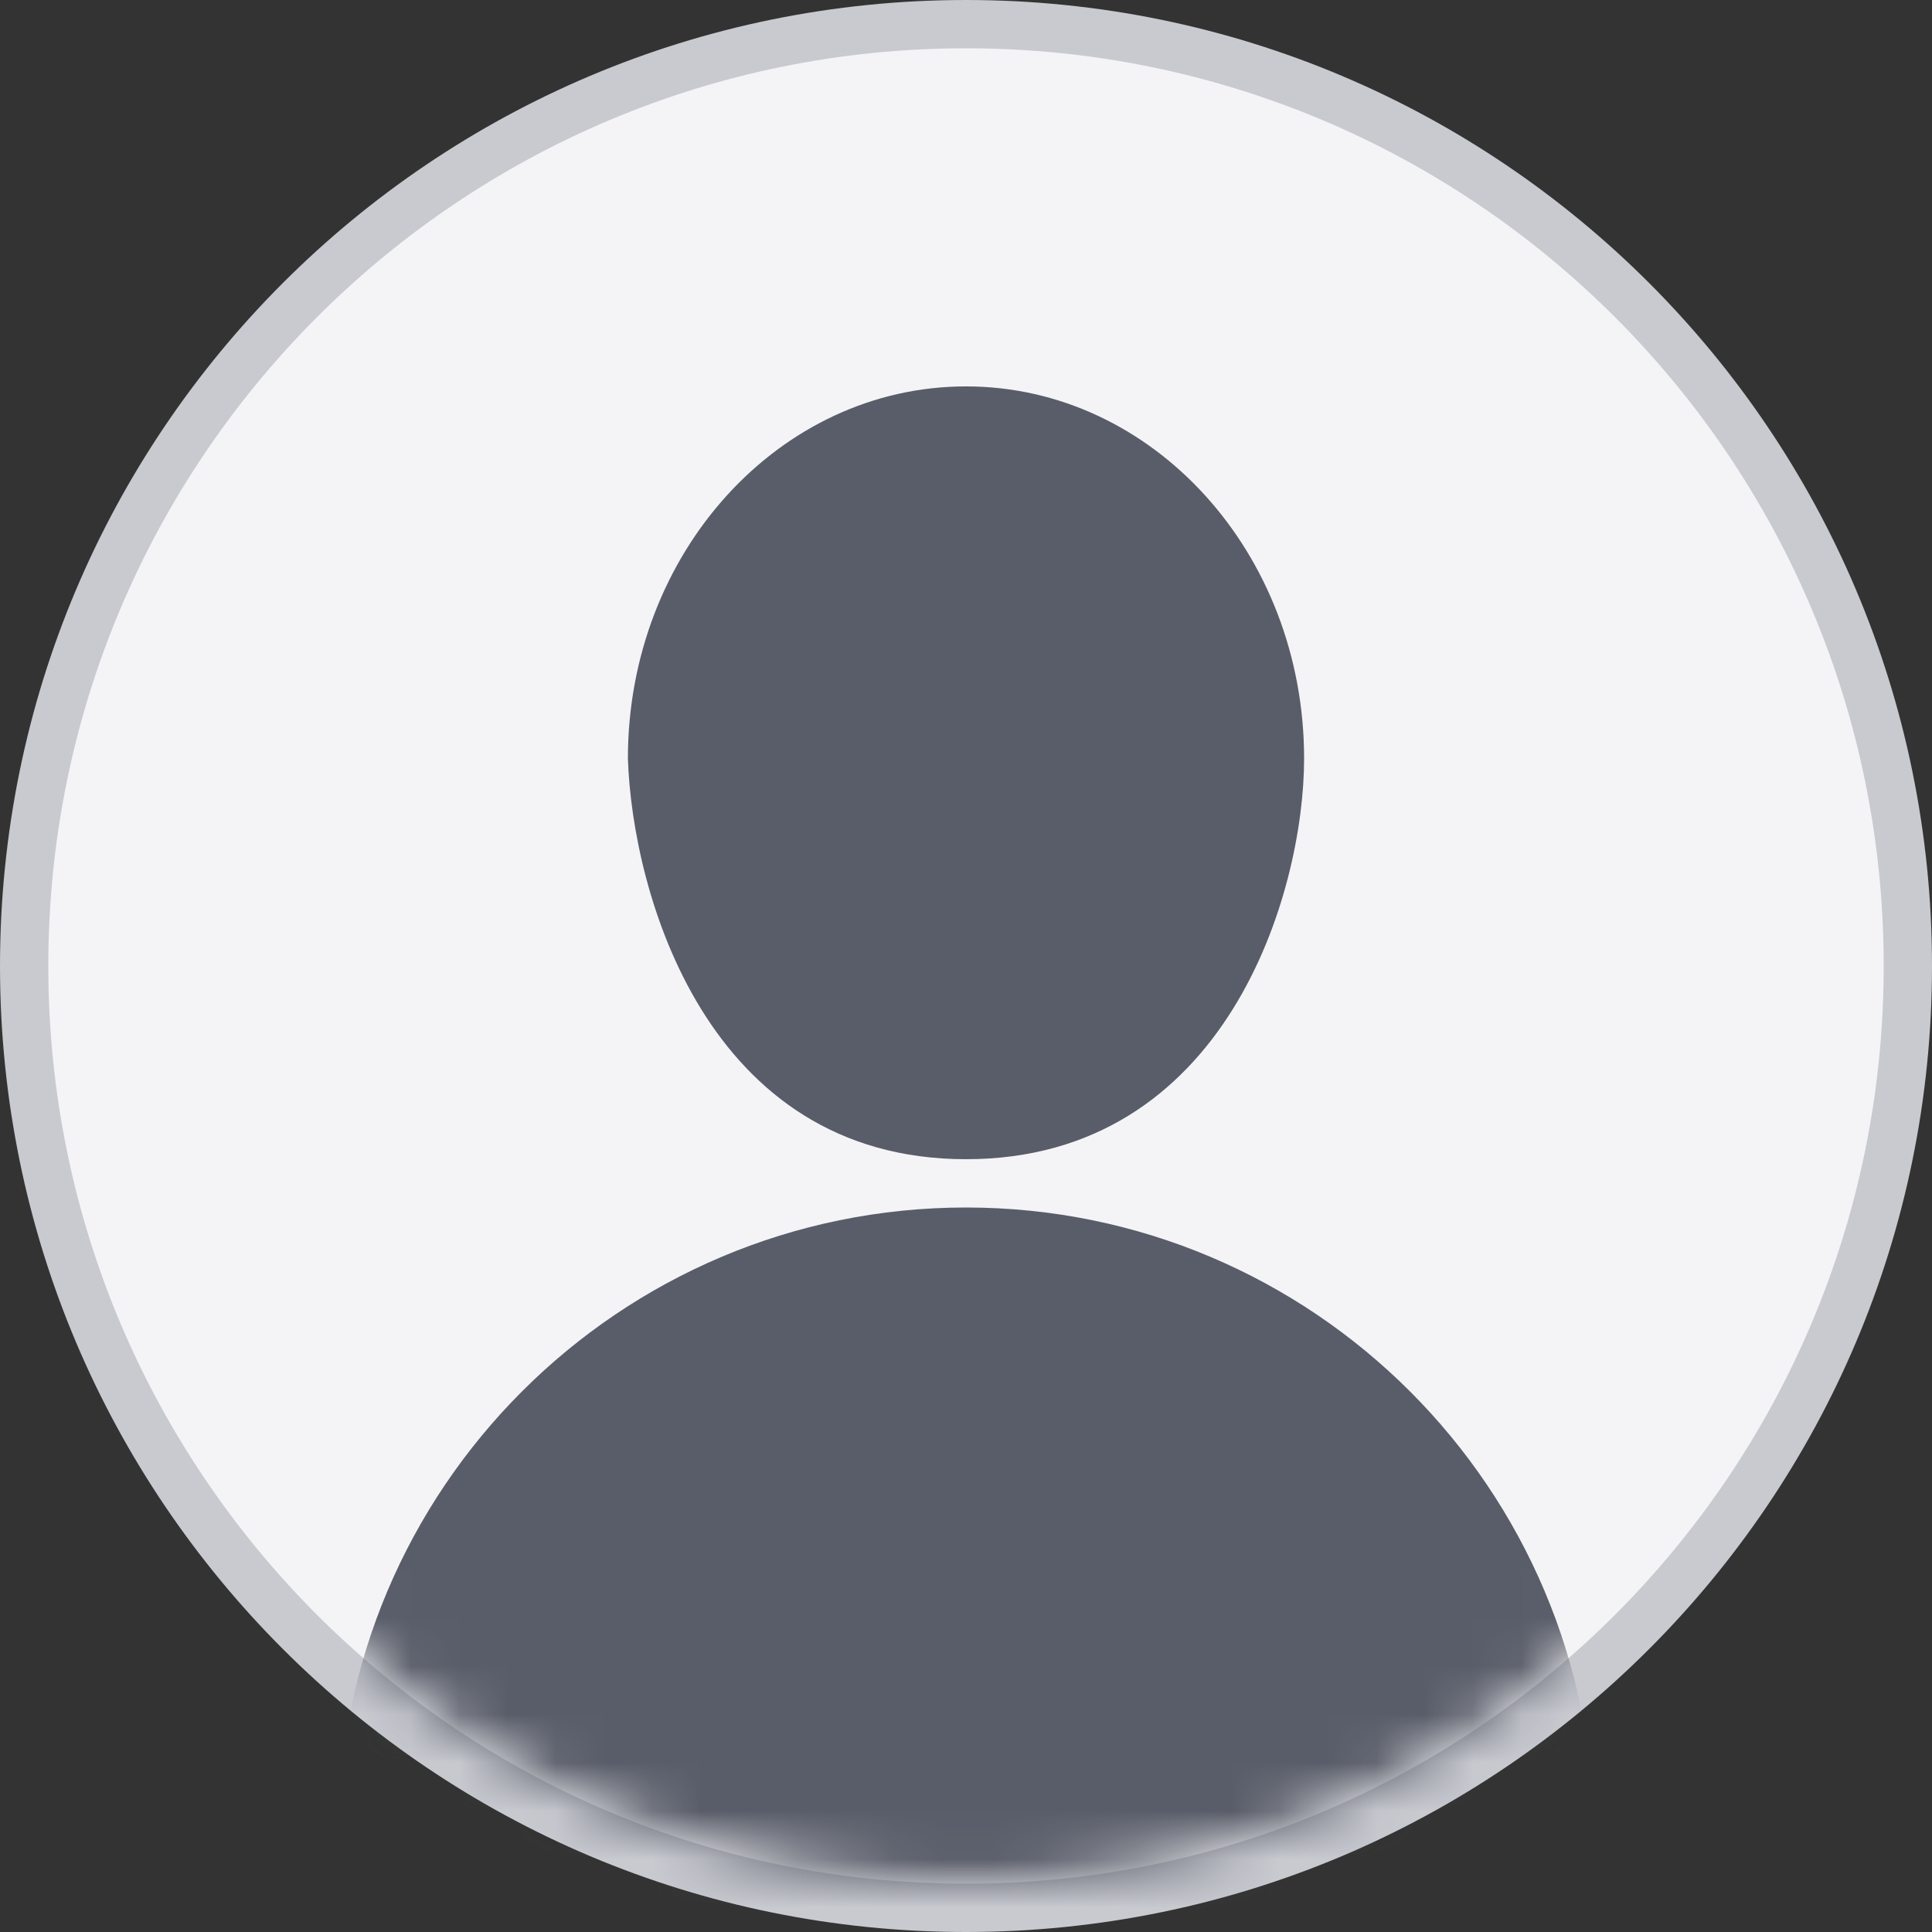
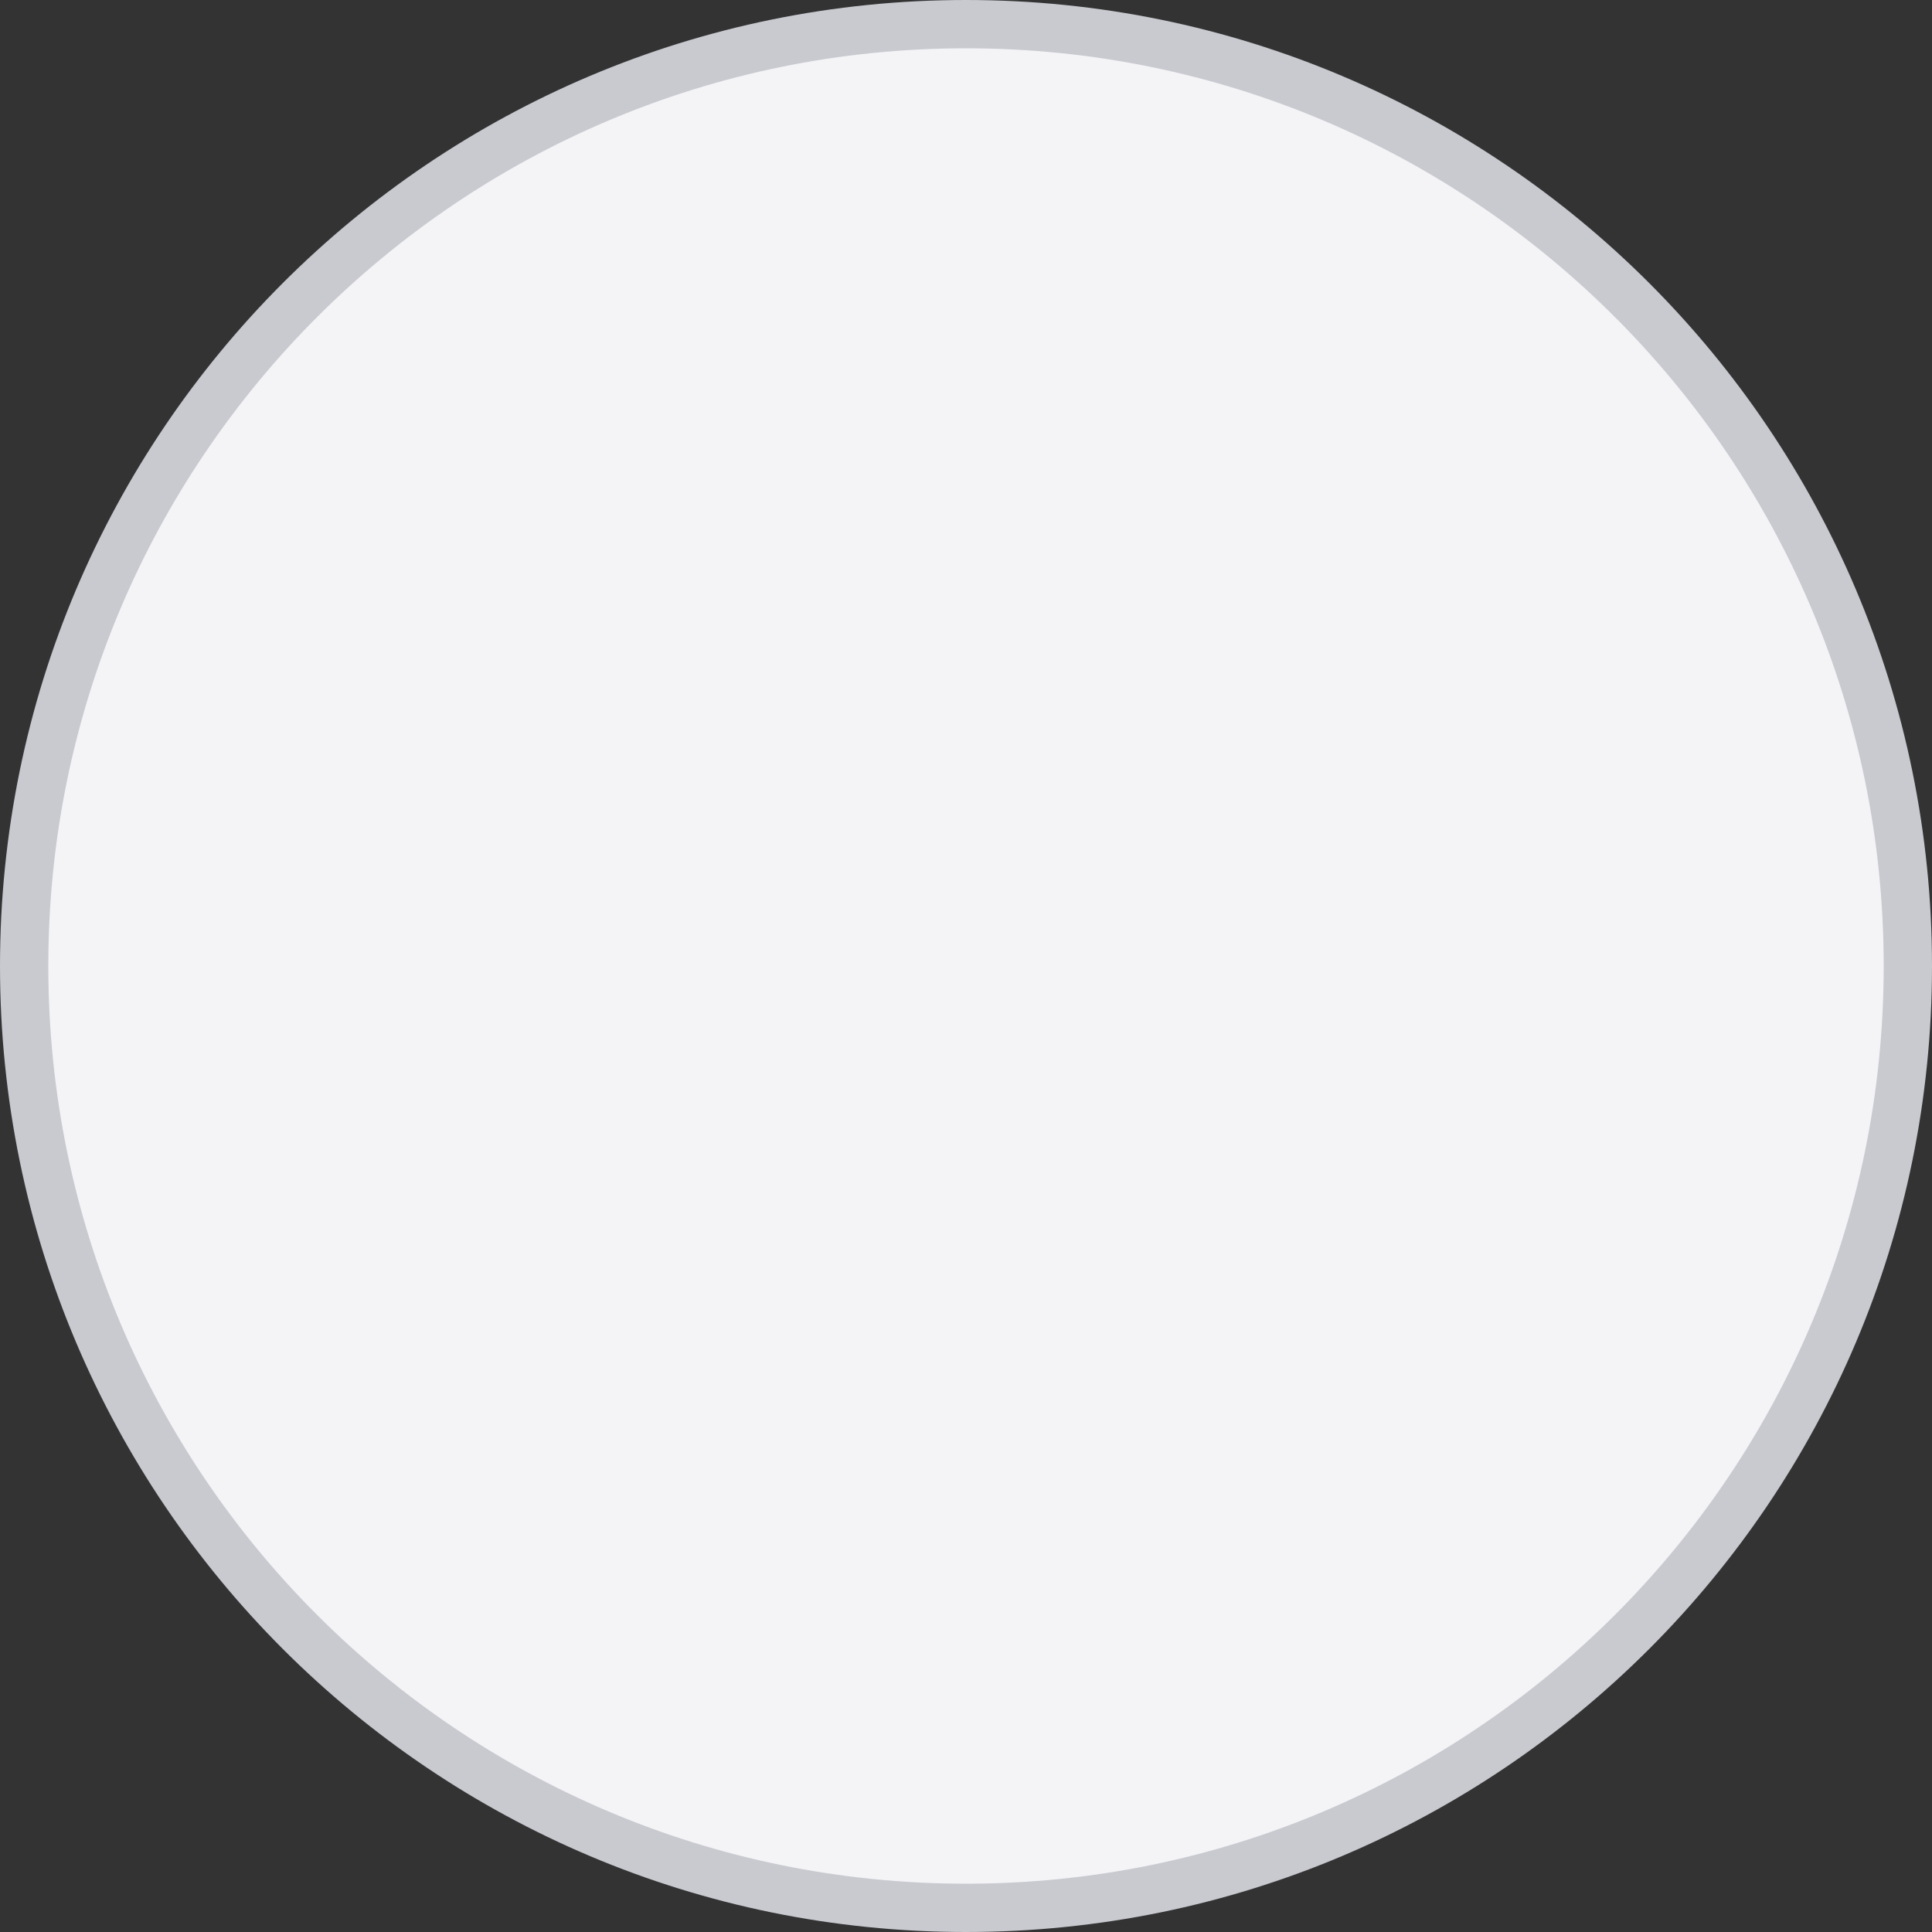
<svg xmlns="http://www.w3.org/2000/svg" width="40" height="40" viewBox="0 0 40 40" fill="none">
  <rect x="0" y="0" width="40" height="40" fill="#333333" stroke="none" />
-   <path d="M39.5 20C39.5 30.77 30.77 39.5 20 39.5C9.23 39.5 0.5 30.77 0.5 20C0.5 9.23 9.23 0.5 20 0.5C30.77 0.5 39.5 9.23 39.5 20Z" fill="#F4F4F6" stroke="#C8CAD0" />
+   <path d="M39.5 20C39.5 30.77 30.77 39.5 20 39.5C9.23 39.5 0.5 30.77 0.5 20C0.5 9.23 9.23 0.5 20 0.5C30.77 0.5 39.5 9.23 39.5 20" fill="#F4F4F6" stroke="#C8CAD0" />
  <mask id="mask0_485_27723" style="mask-type:alpha" maskUnits="userSpaceOnUse" x="1" y="1" width="38" height="38">
-     <circle cx="20" cy="20" r="19" fill="#D9D9D9" />
-   </mask>
+     </mask>
  <g mask="url(#mask0_485_27723)">
    <path d="M20 25C12.82 25 7 30.82 7 38L20 40.5L33 38C33 30.82 27.18 25 20 25Z" fill="#595D69" />
-     <path d="M20 8C16.134 8 13 11.449 13 15.704C13.09 18.469 14.615 24 20 24C25.385 24 27 18.5 27 15.704C27 11.449 23.866 8 20 8Z" fill="#595D69" />
  </g>
</svg>